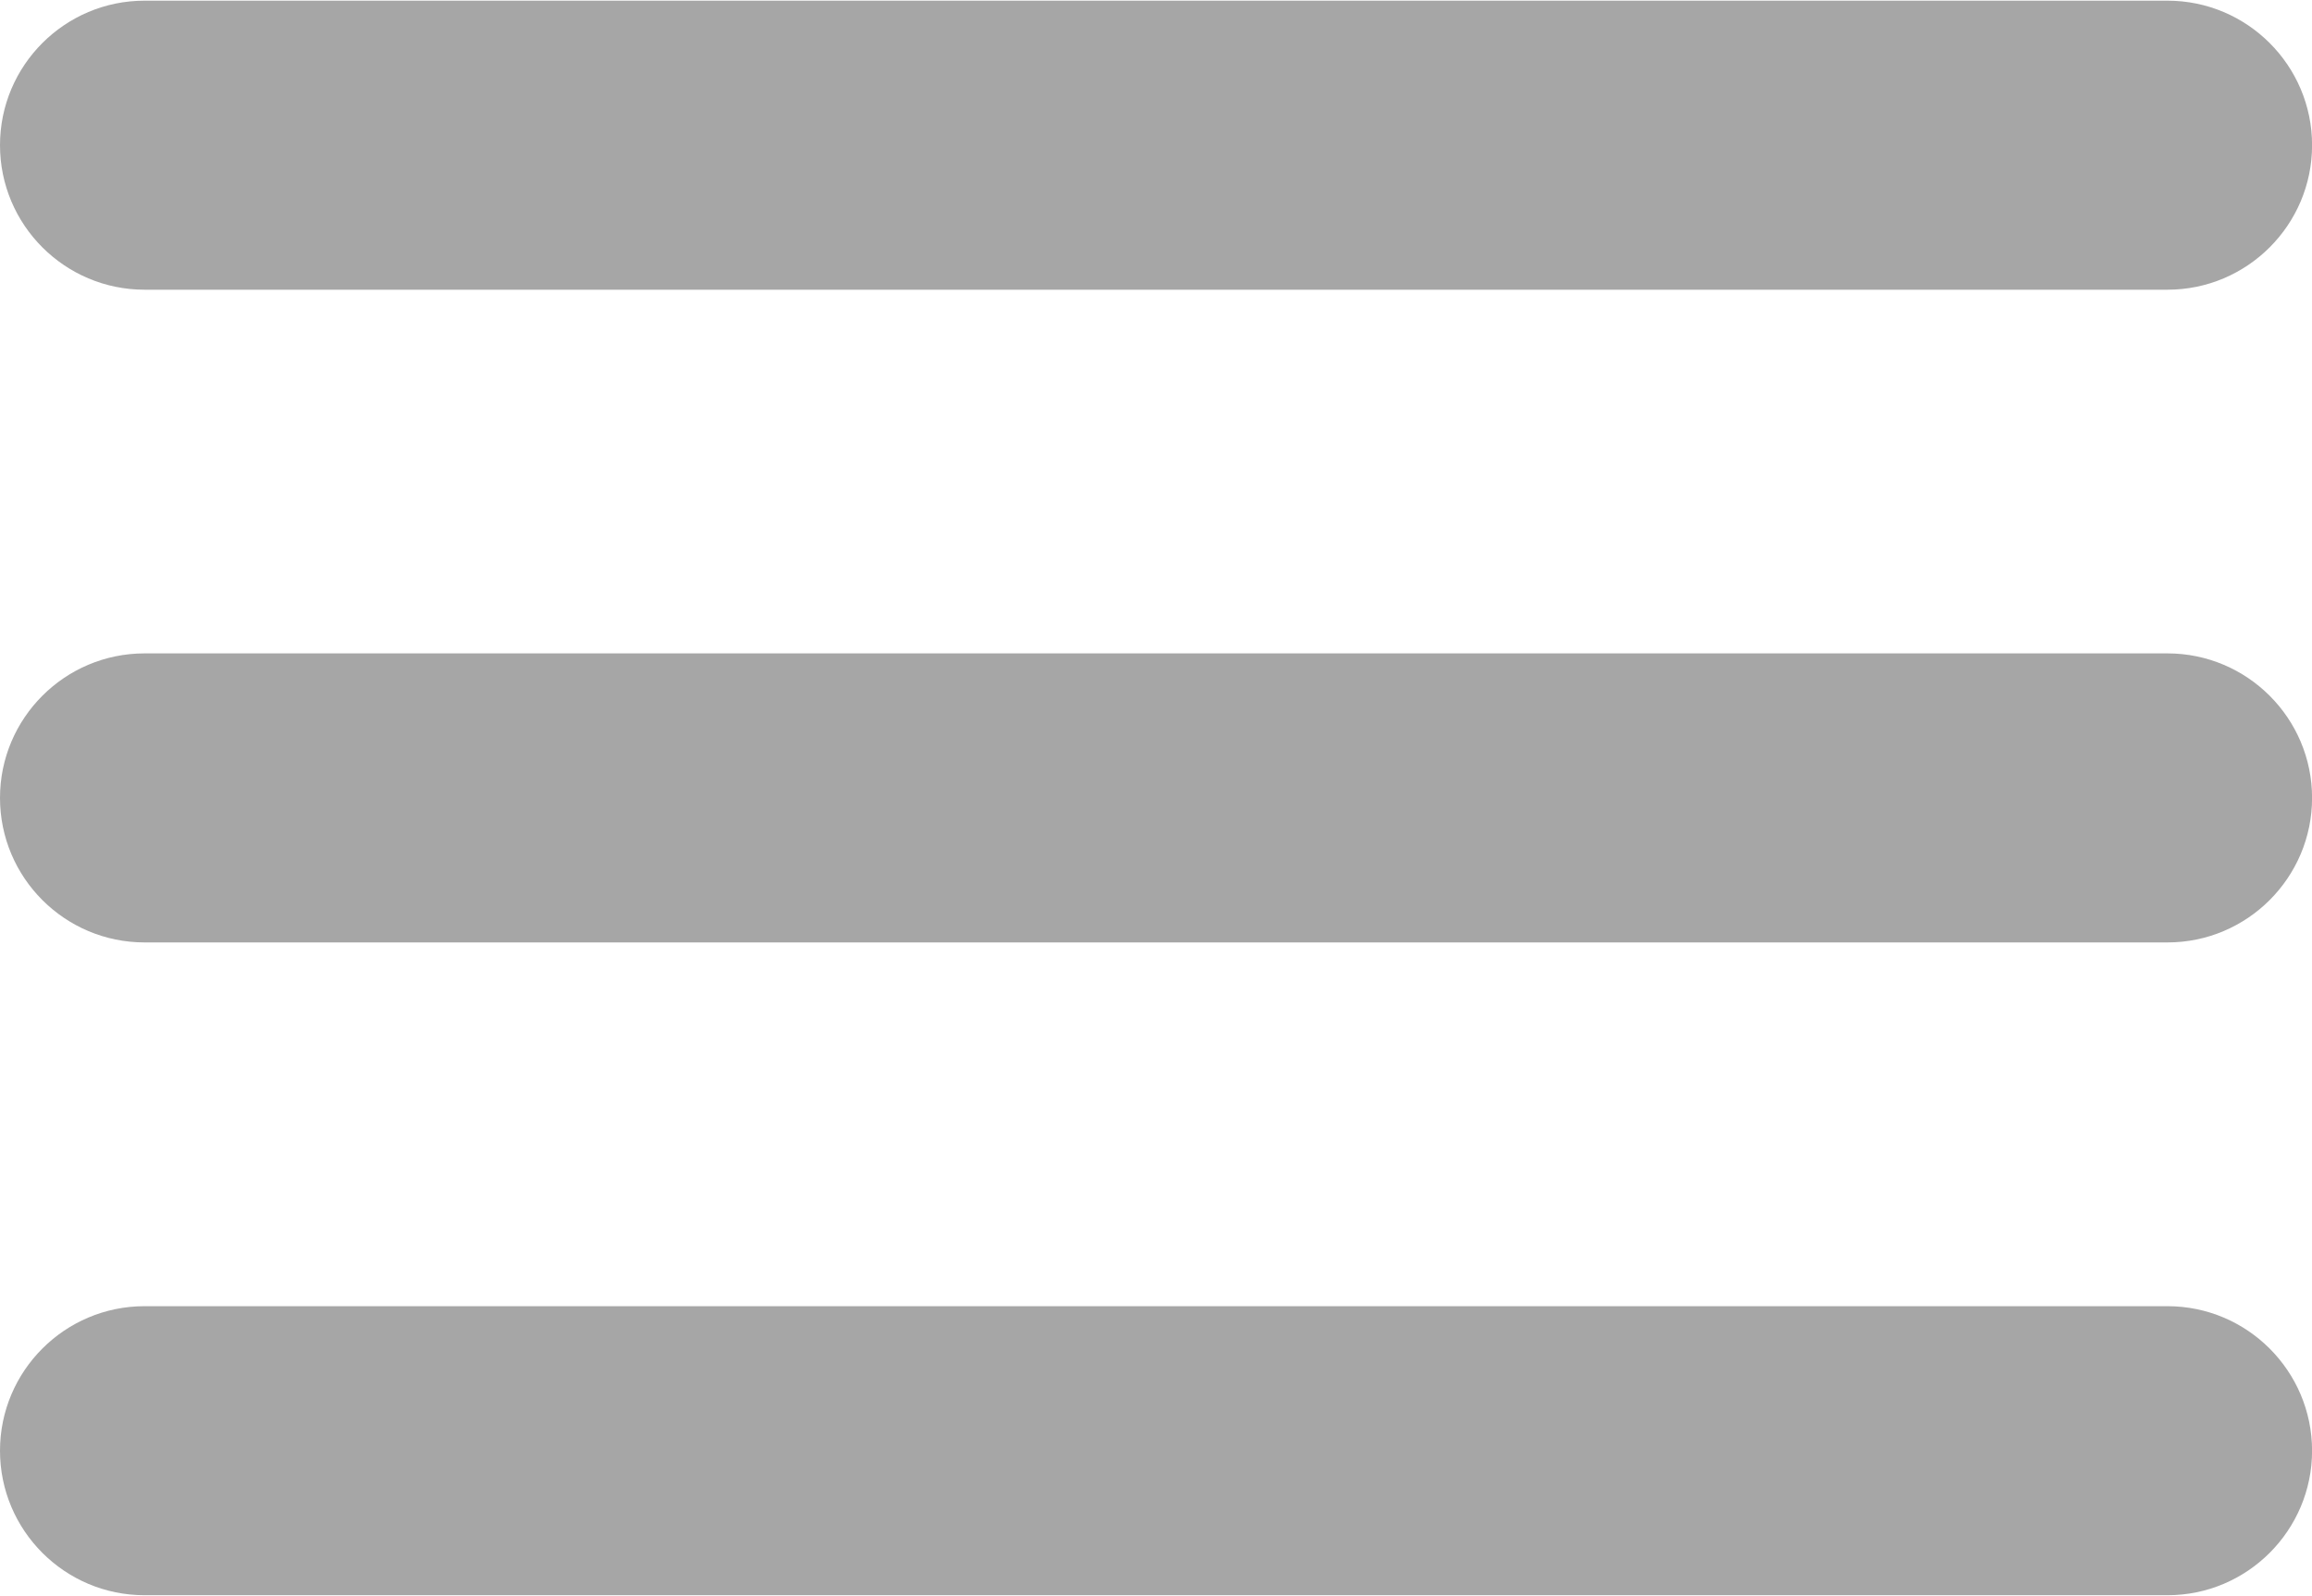
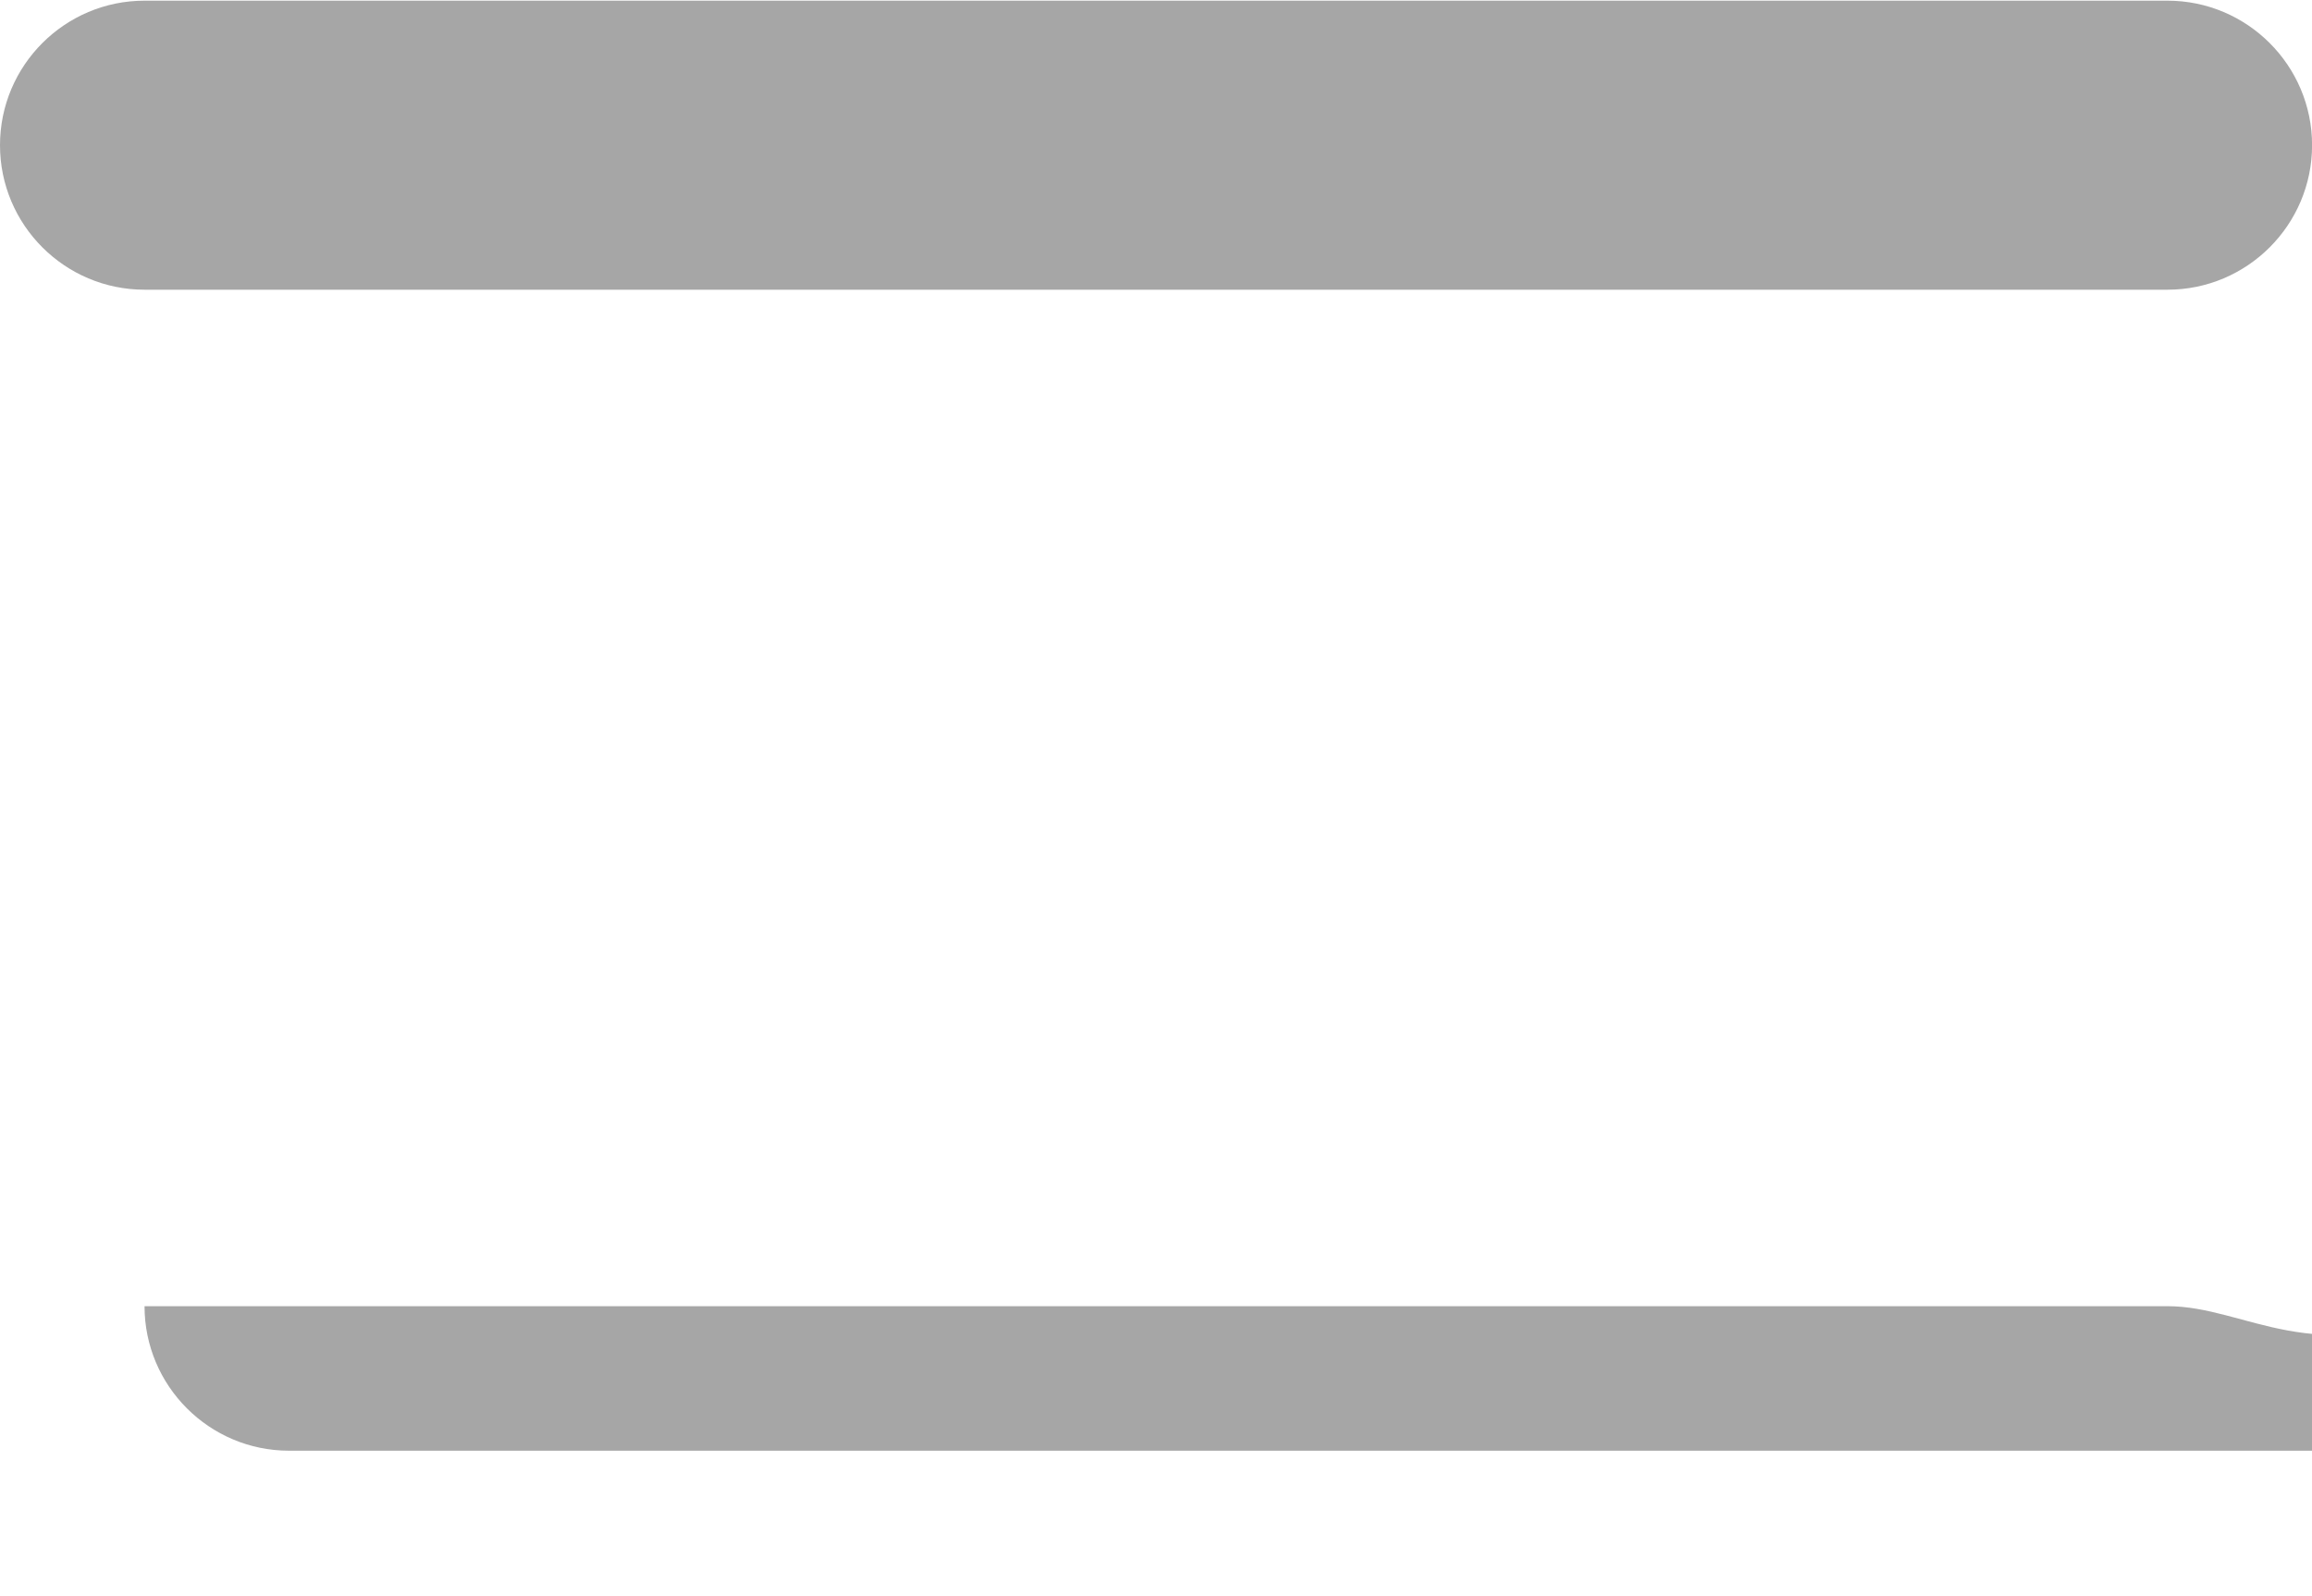
<svg xmlns="http://www.w3.org/2000/svg" fill="#a6a6a6" height="21.4" preserveAspectRatio="xMidYMid meet" version="1" viewBox="0.5 5.3 31.0 21.4" width="31" zoomAndPan="magnify">
  <g id="change1_1">
    <path d="M29.562,5.309H2.438C1.369,5.309,0.5,6.178,0.5,7.247s0.869,1.938,1.938,1.938h27.125 c1.068,0,1.938-0.869,1.938-1.938S30.631,5.309,29.562,5.309z" fill="inherit" />
-     <path d="M29.562,14.062H2.438C1.369,14.062,0.5,14.931,0.5,16s0.869,1.938,1.938,1.938h27.125 c1.068,0,1.938-0.869,1.938-1.938S30.631,14.062,29.562,14.062z" fill="inherit" />
-     <path d="M29.562,22.816H2.438c-1.069,0-1.938,0.869-1.938,1.938c0,1.069,0.869,1.938,1.938,1.938h27.125 c1.068,0,1.938-0.869,1.938-1.938C31.5,23.685,30.631,22.816,29.562,22.816z" fill="inherit" />
+     <path d="M29.562,22.816H2.438c0,1.069,0.869,1.938,1.938,1.938h27.125 c1.068,0,1.938-0.869,1.938-1.938C31.5,23.685,30.631,22.816,29.562,22.816z" fill="inherit" />
  </g>
</svg>